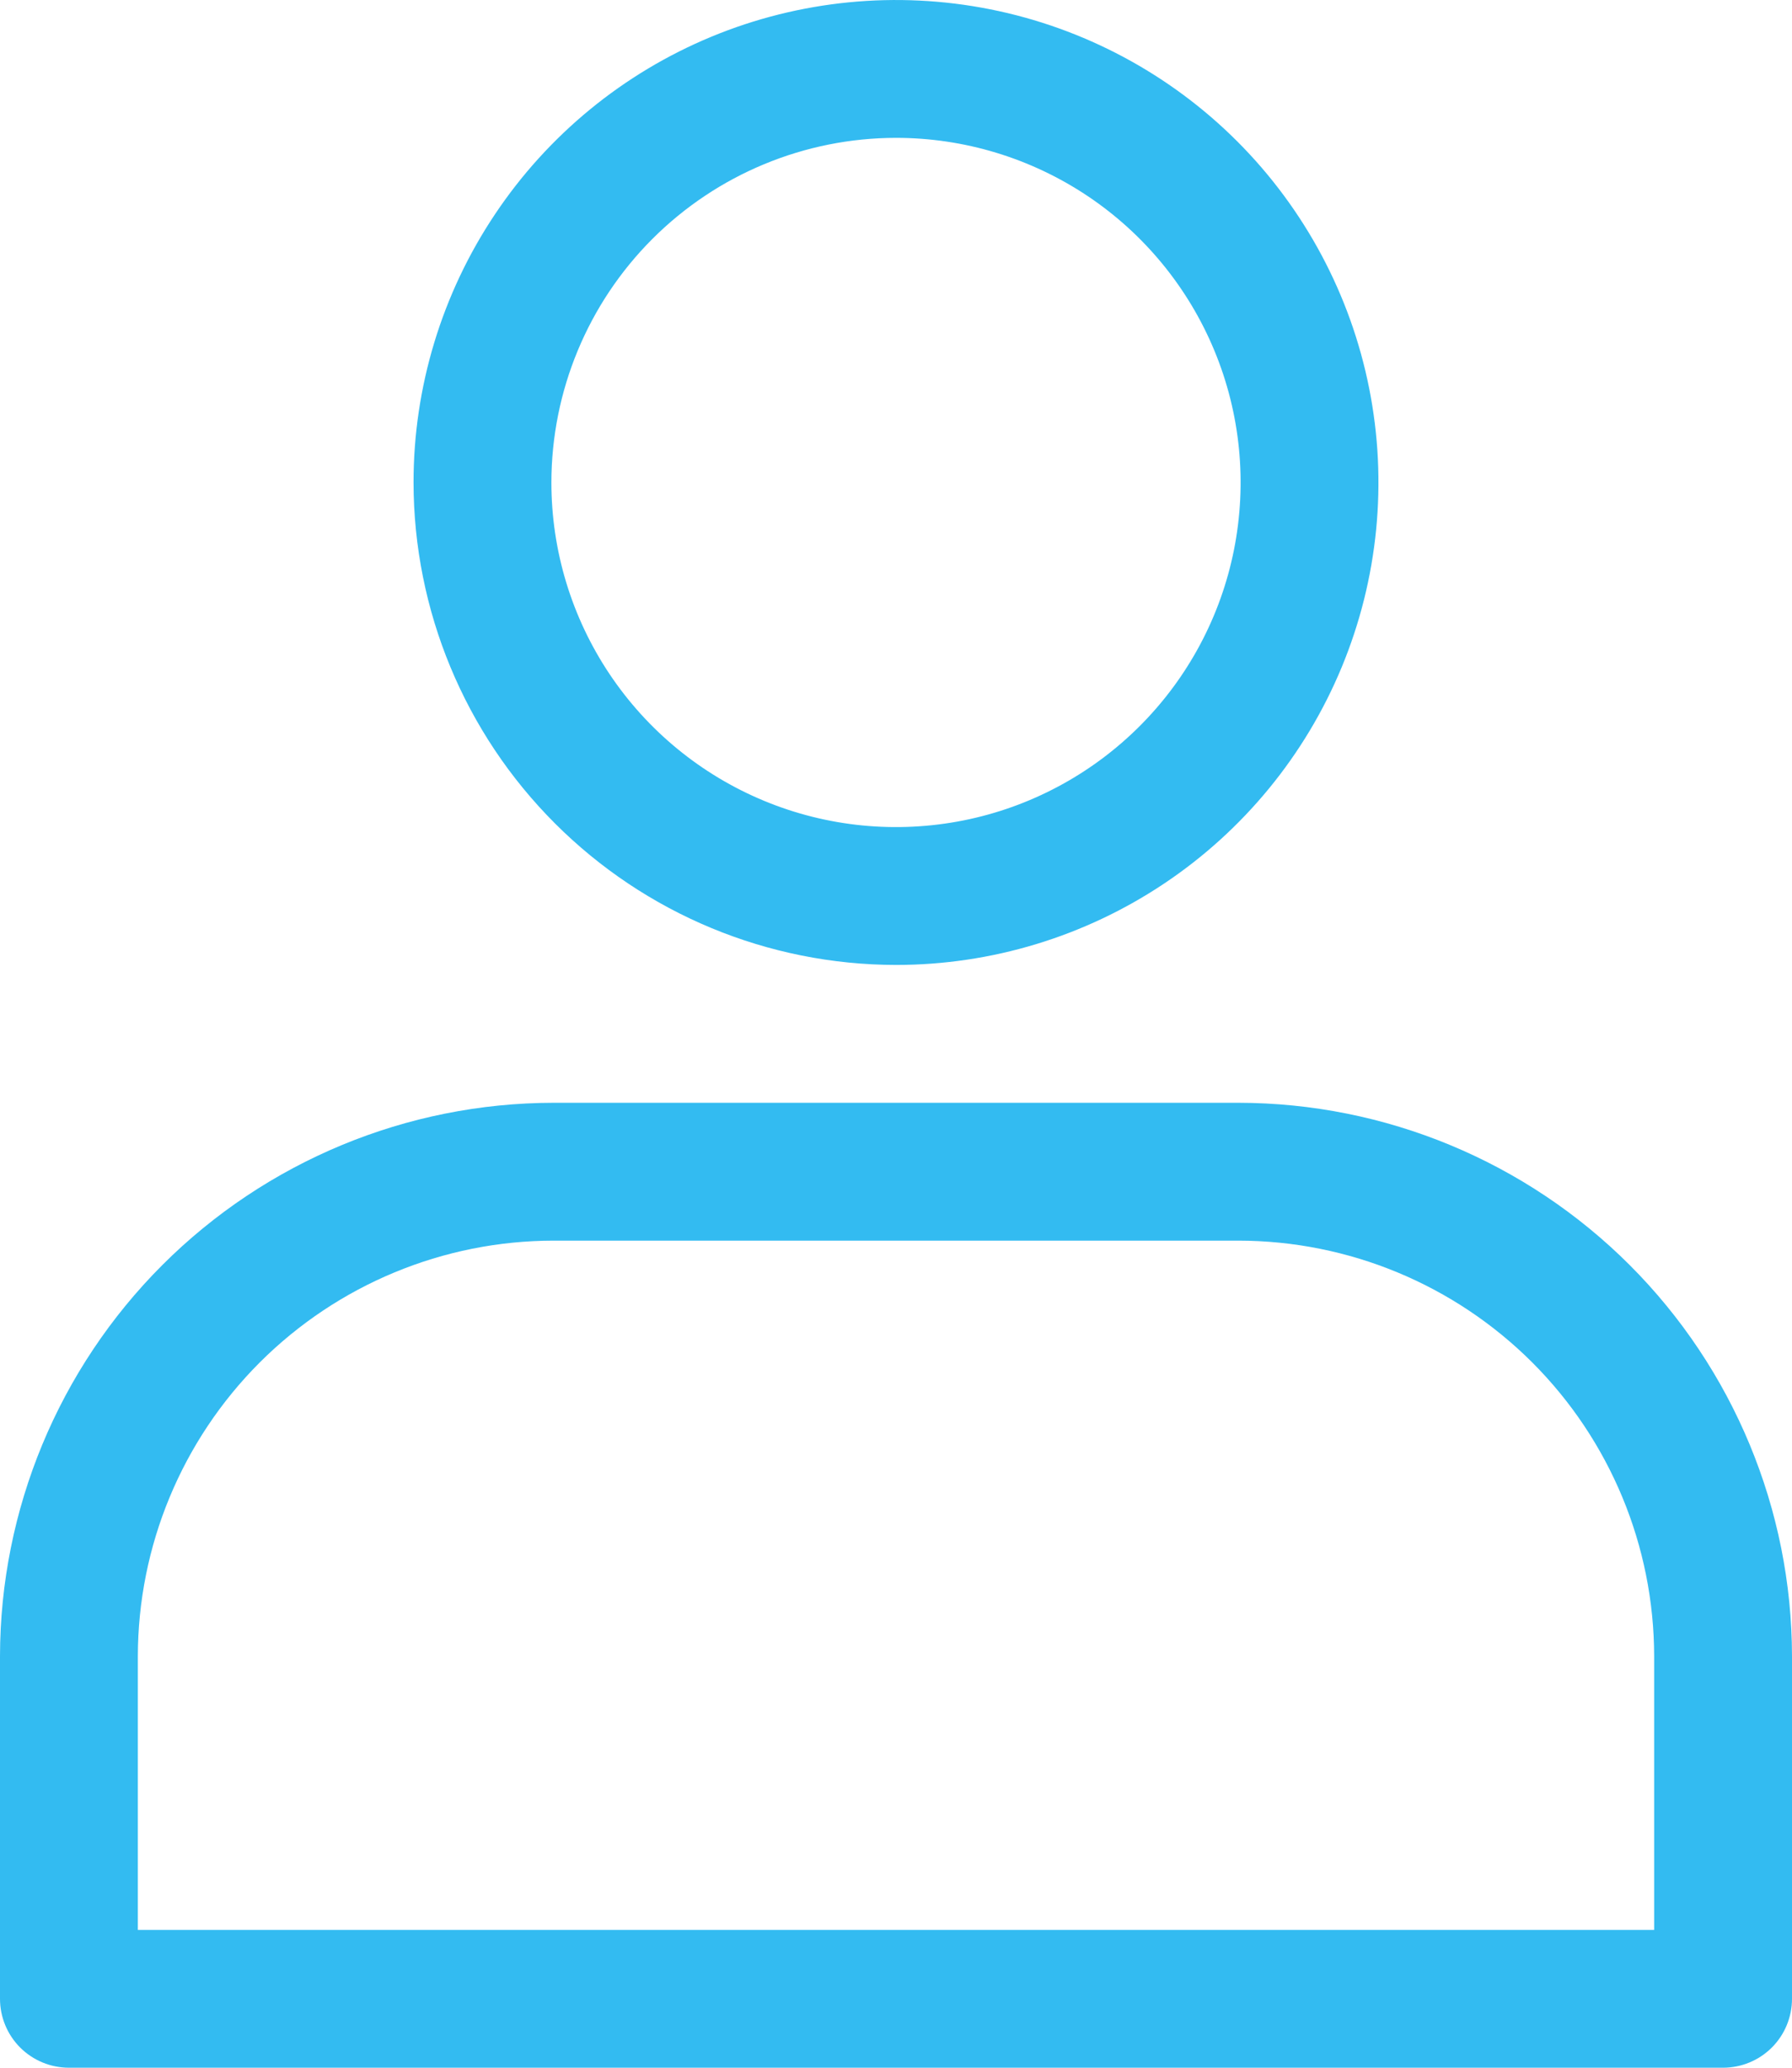
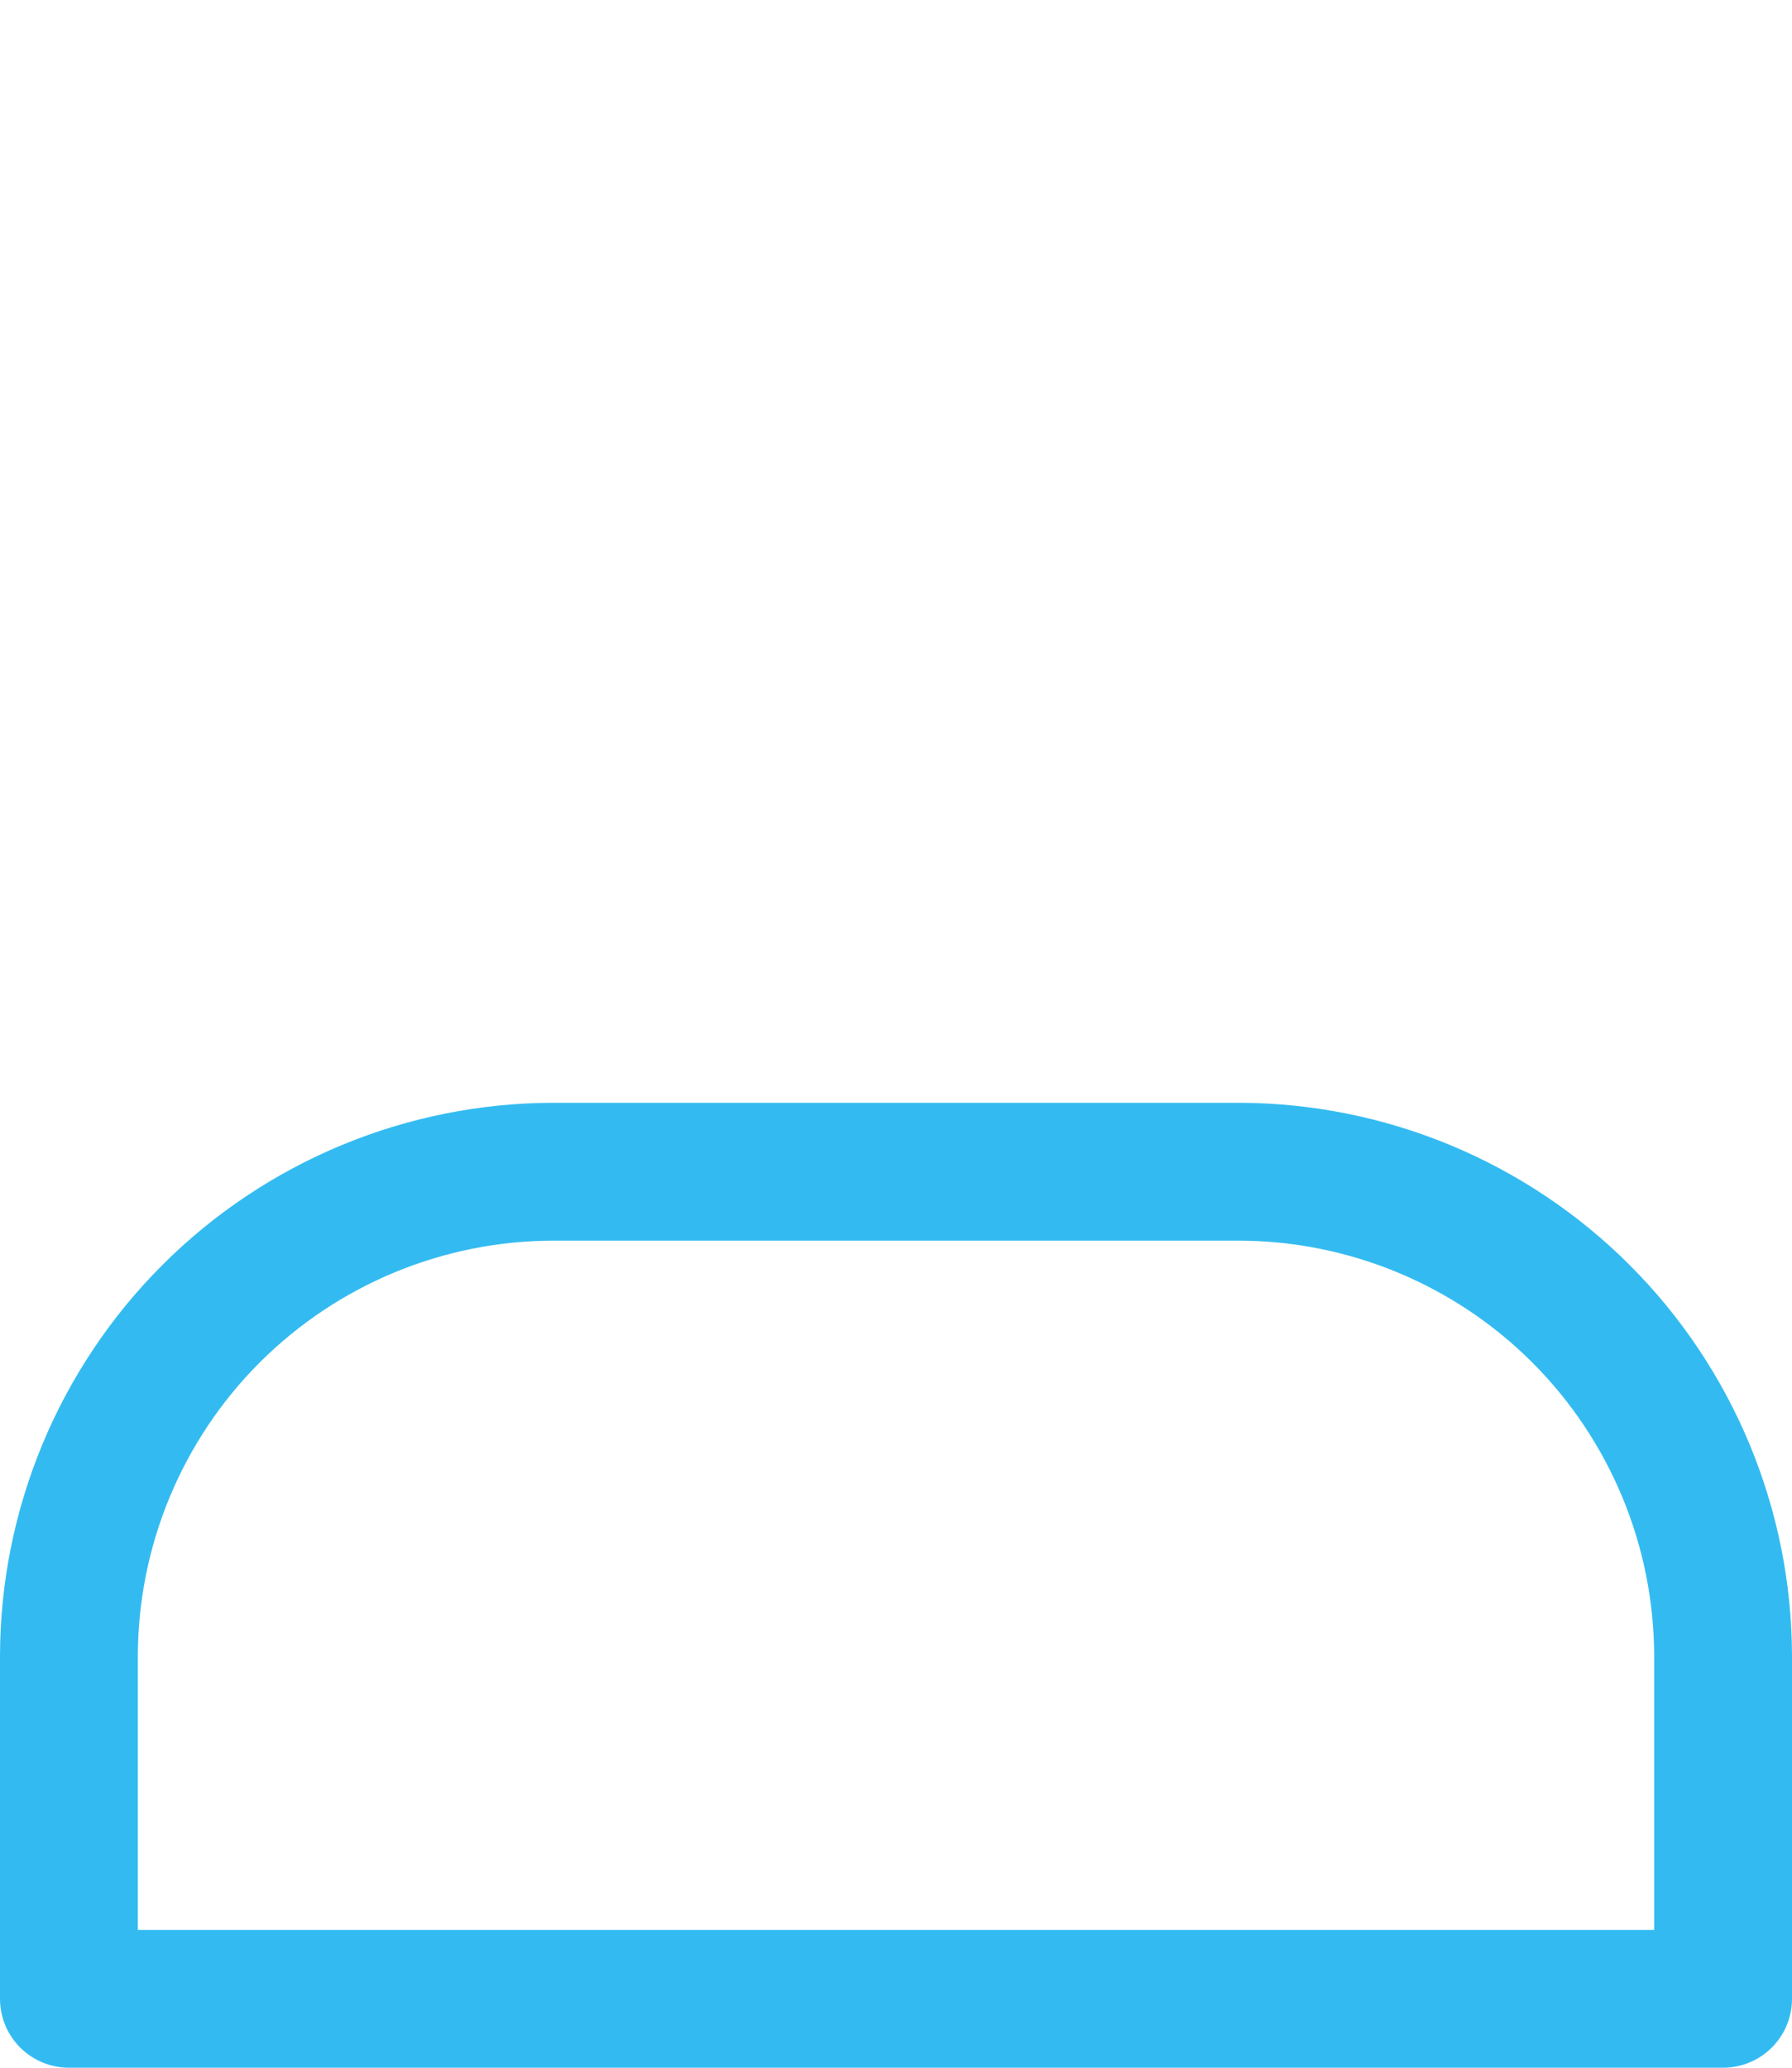
<svg xmlns="http://www.w3.org/2000/svg" width="39" height="45" viewBox="0 0 39 45" fill="none">
-   <path d="M19.5 21C21.577 21 23.607 20.384 25.334 19.23C27.06 18.077 28.406 16.437 29.201 14.518C29.995 12.6 30.203 10.488 29.798 8.452C29.393 6.415 28.393 4.544 26.925 3.075C25.456 1.607 23.585 0.607 21.548 0.202C19.512 -0.203 17.4 0.005 15.482 0.799C13.563 1.594 11.923 2.94 10.77 4.667C9.616 6.393 9 8.423 9 10.5C9.003 13.284 10.11 15.953 12.079 17.921C14.047 19.89 16.716 20.997 19.5 21ZM19.5 3C20.983 3 22.433 3.44 23.667 4.264C24.9 5.088 25.861 6.259 26.429 7.63C26.997 9 27.145 10.508 26.856 11.963C26.567 13.418 25.852 14.754 24.803 15.803C23.754 16.852 22.418 17.567 20.963 17.856C19.508 18.145 18 17.997 16.63 17.429C15.259 16.861 14.088 15.9 13.264 14.667C12.44 13.433 12 11.983 12 10.5C12.002 8.512 12.793 6.605 14.199 5.199C15.605 3.793 17.512 3.002 19.5 3Z" fill="#33BBF1" />
  <path d="M26.955 24H12.045C8.852 24.004 5.79 25.274 3.532 27.532C1.274 29.791 0.004 32.852 0 36.045V43.5C0 43.898 0.158 44.28 0.439 44.561C0.721 44.842 1.102 45 1.5 45H37.5C37.898 45 38.279 44.842 38.561 44.561C38.842 44.28 39 43.898 39 43.5V36.045C38.996 32.852 37.726 29.791 35.468 27.532C33.21 25.274 30.148 24.004 26.955 24ZM36 42H3V36.045C3.003 33.647 3.957 31.348 5.652 29.652C7.348 27.957 9.647 27.003 12.045 27H26.955C29.353 27.003 31.652 27.957 33.348 29.652C35.043 31.348 35.997 33.647 36 36.045V42Z" fill="#33BBF1" />
</svg>